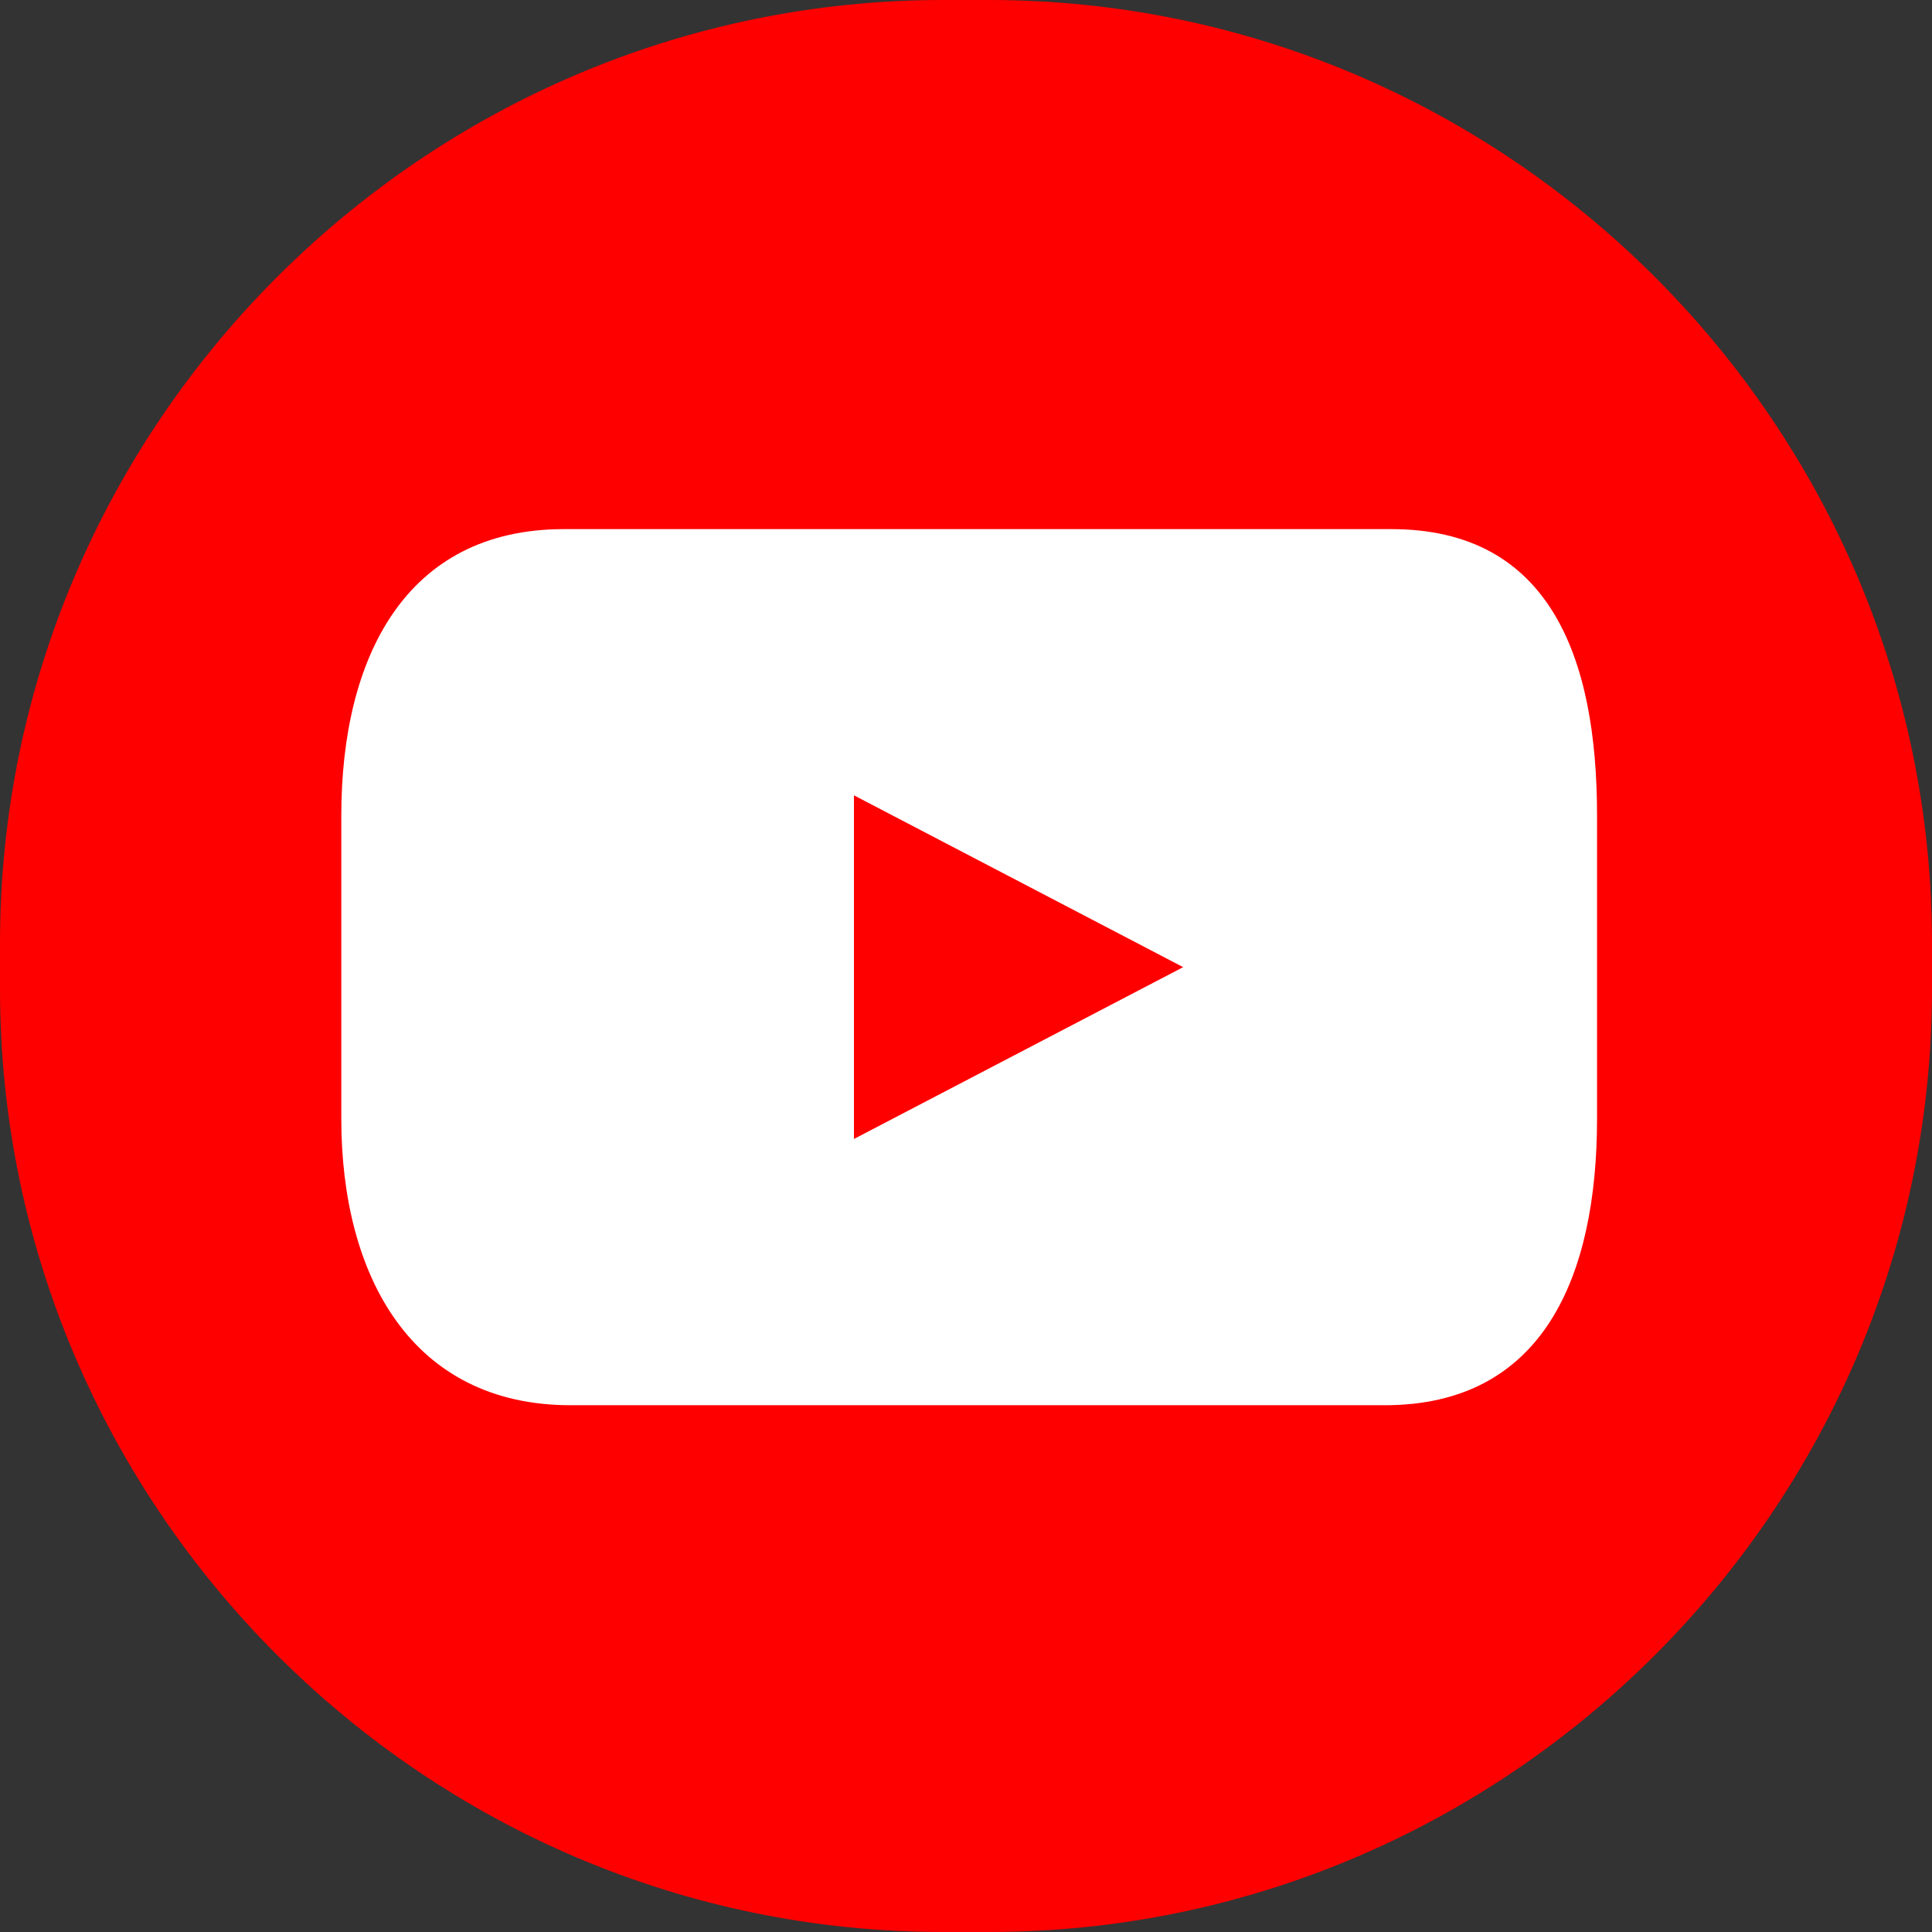
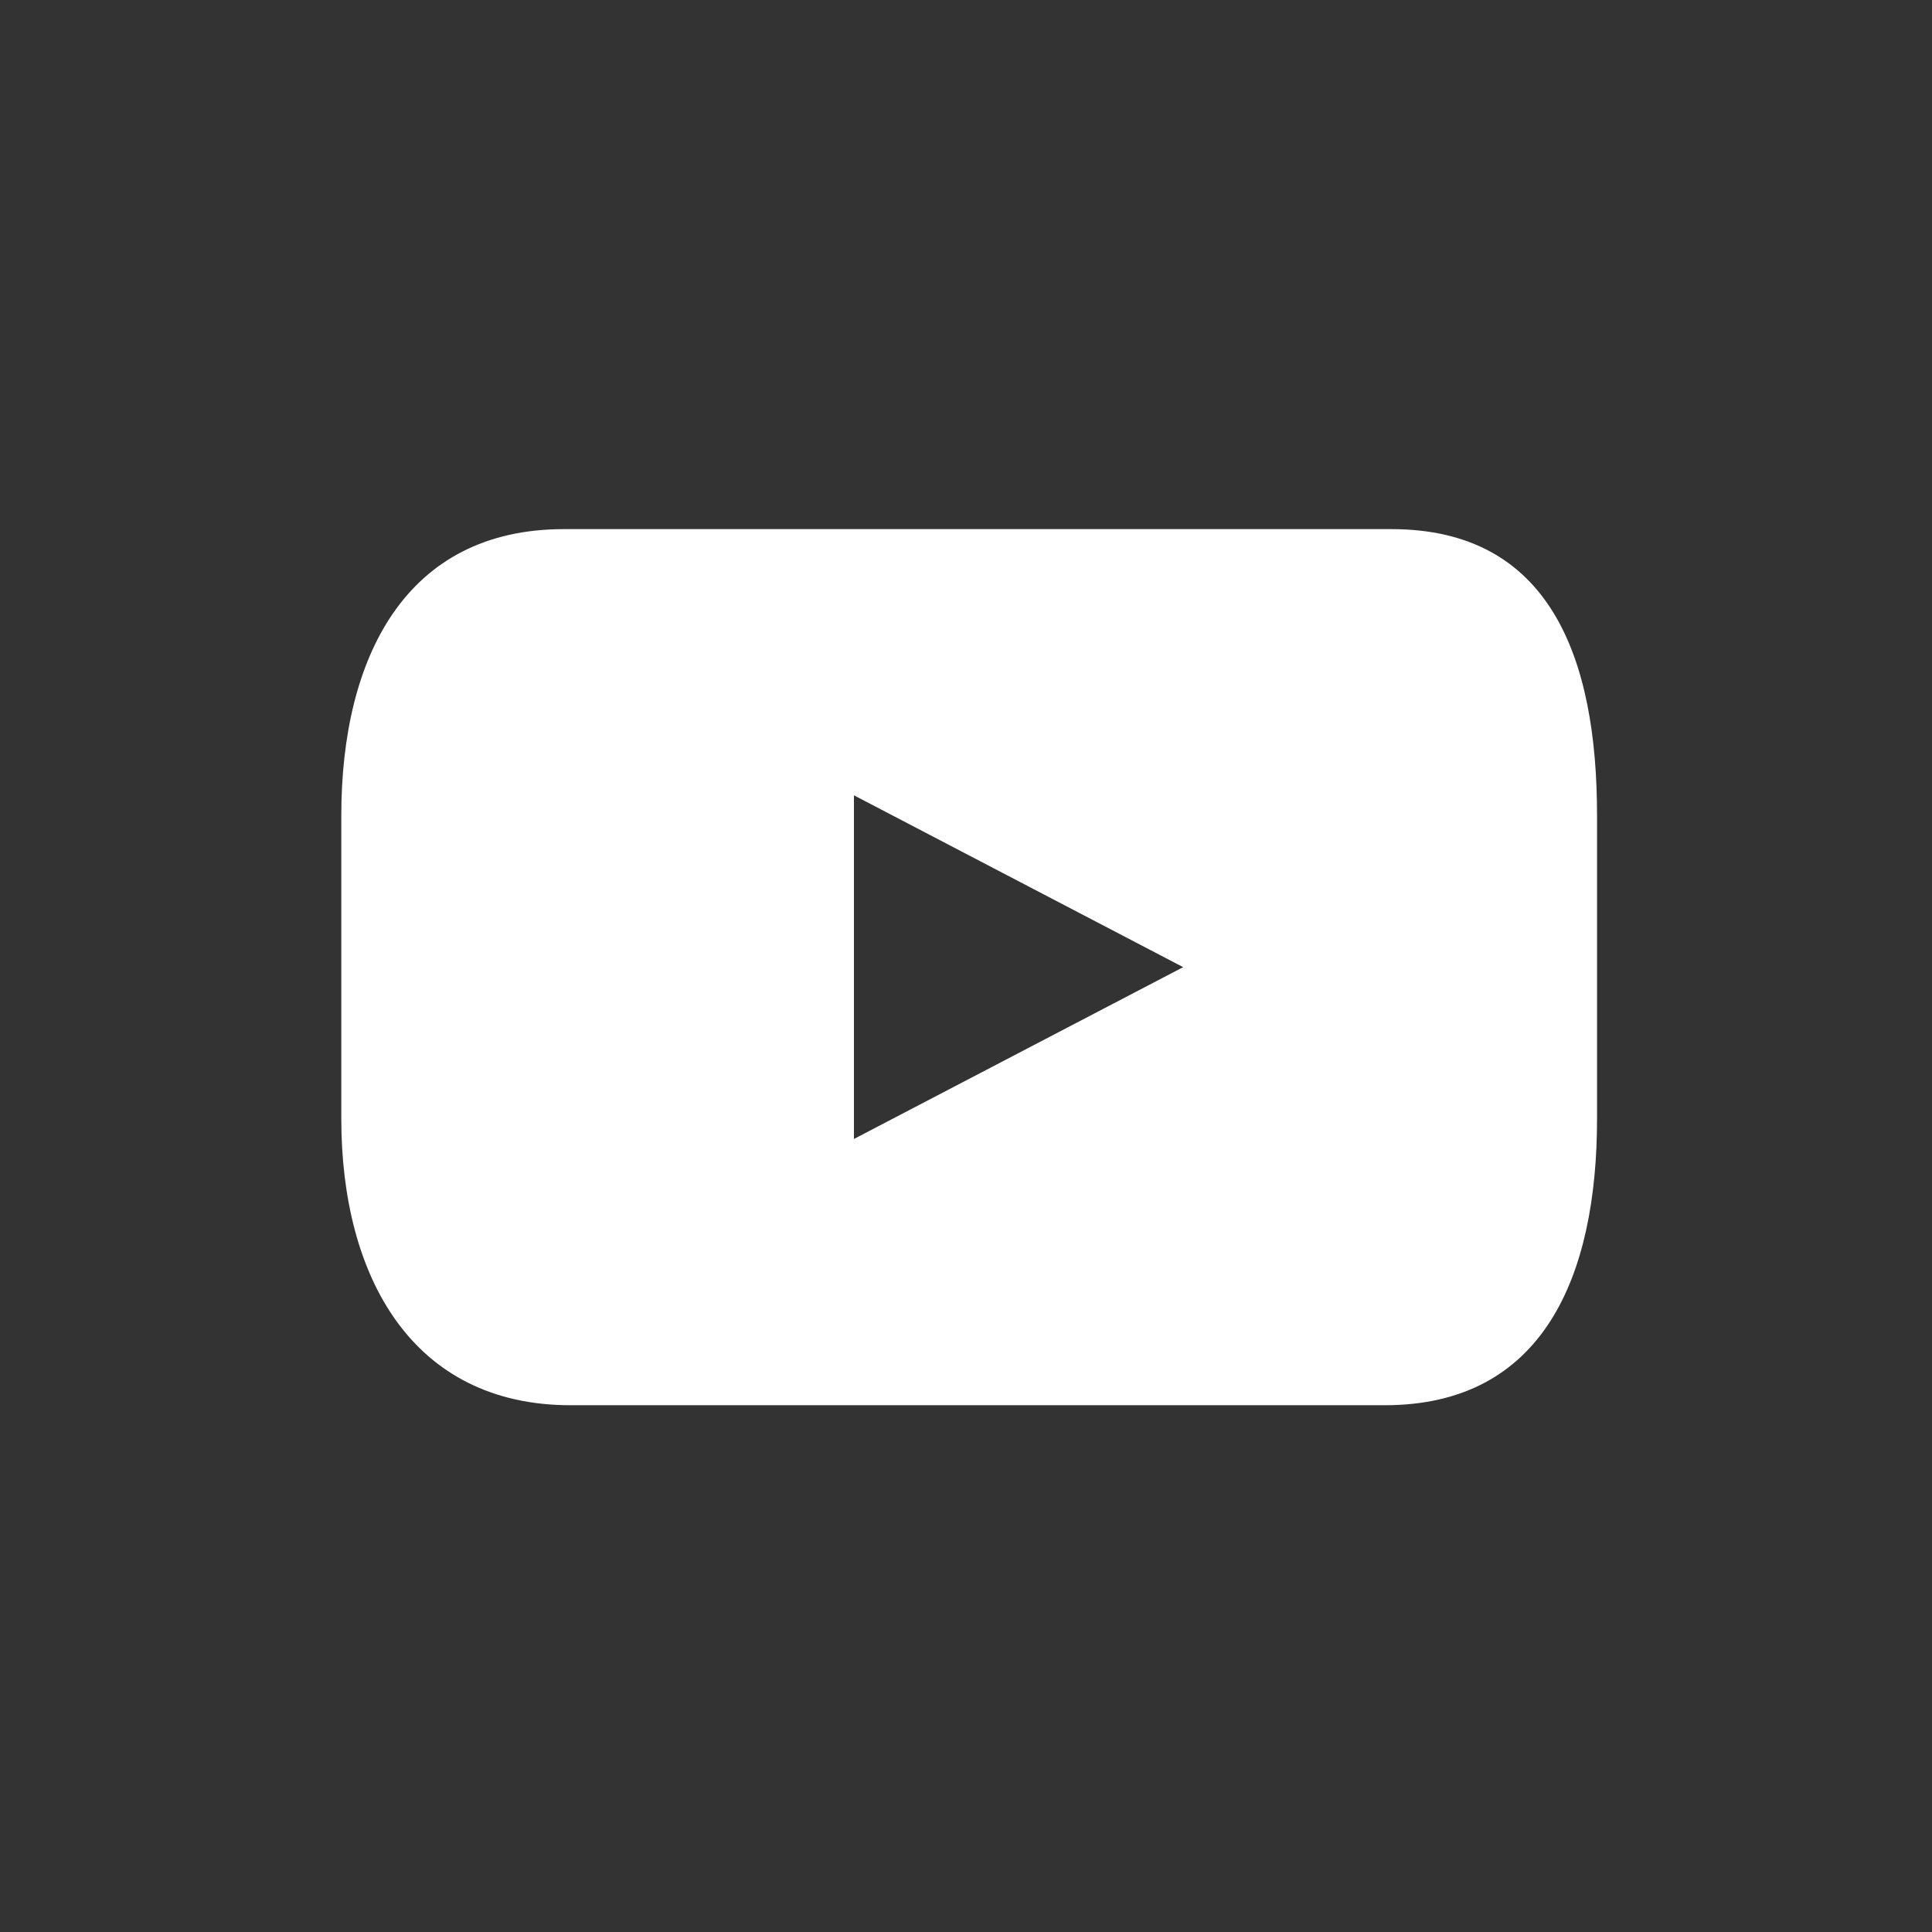
<svg xmlns="http://www.w3.org/2000/svg" width="32" height="32" viewBox="0 0 32 32" fill="none">
  <rect x="0" y="0" width="32" height="32" fill="#333333" stroke="none" />
-   <path d="M16.38 32H15.62C7.03 32 0 24.972 0 16.38V15.62C0 7.03 7.03 0 15.62 0H16.38C24.972 0 32 7.03 32 15.62V16.38C32 24.972 24.972 32 16.38 32Z" fill="#FE0000" />
  <path d="M23.046 8.764H9.339C6.718 8.764 5.653 10.888 5.653 13.509V18.529C5.653 21.15 6.829 23.275 9.45 23.275H22.936C25.556 23.275 26.452 21.15 26.452 18.529V13.509C26.453 10.888 25.669 8.764 23.046 8.764ZM14.144 18.865V13.173L19.597 16.019L14.144 18.865Z" fill="white" />
</svg>